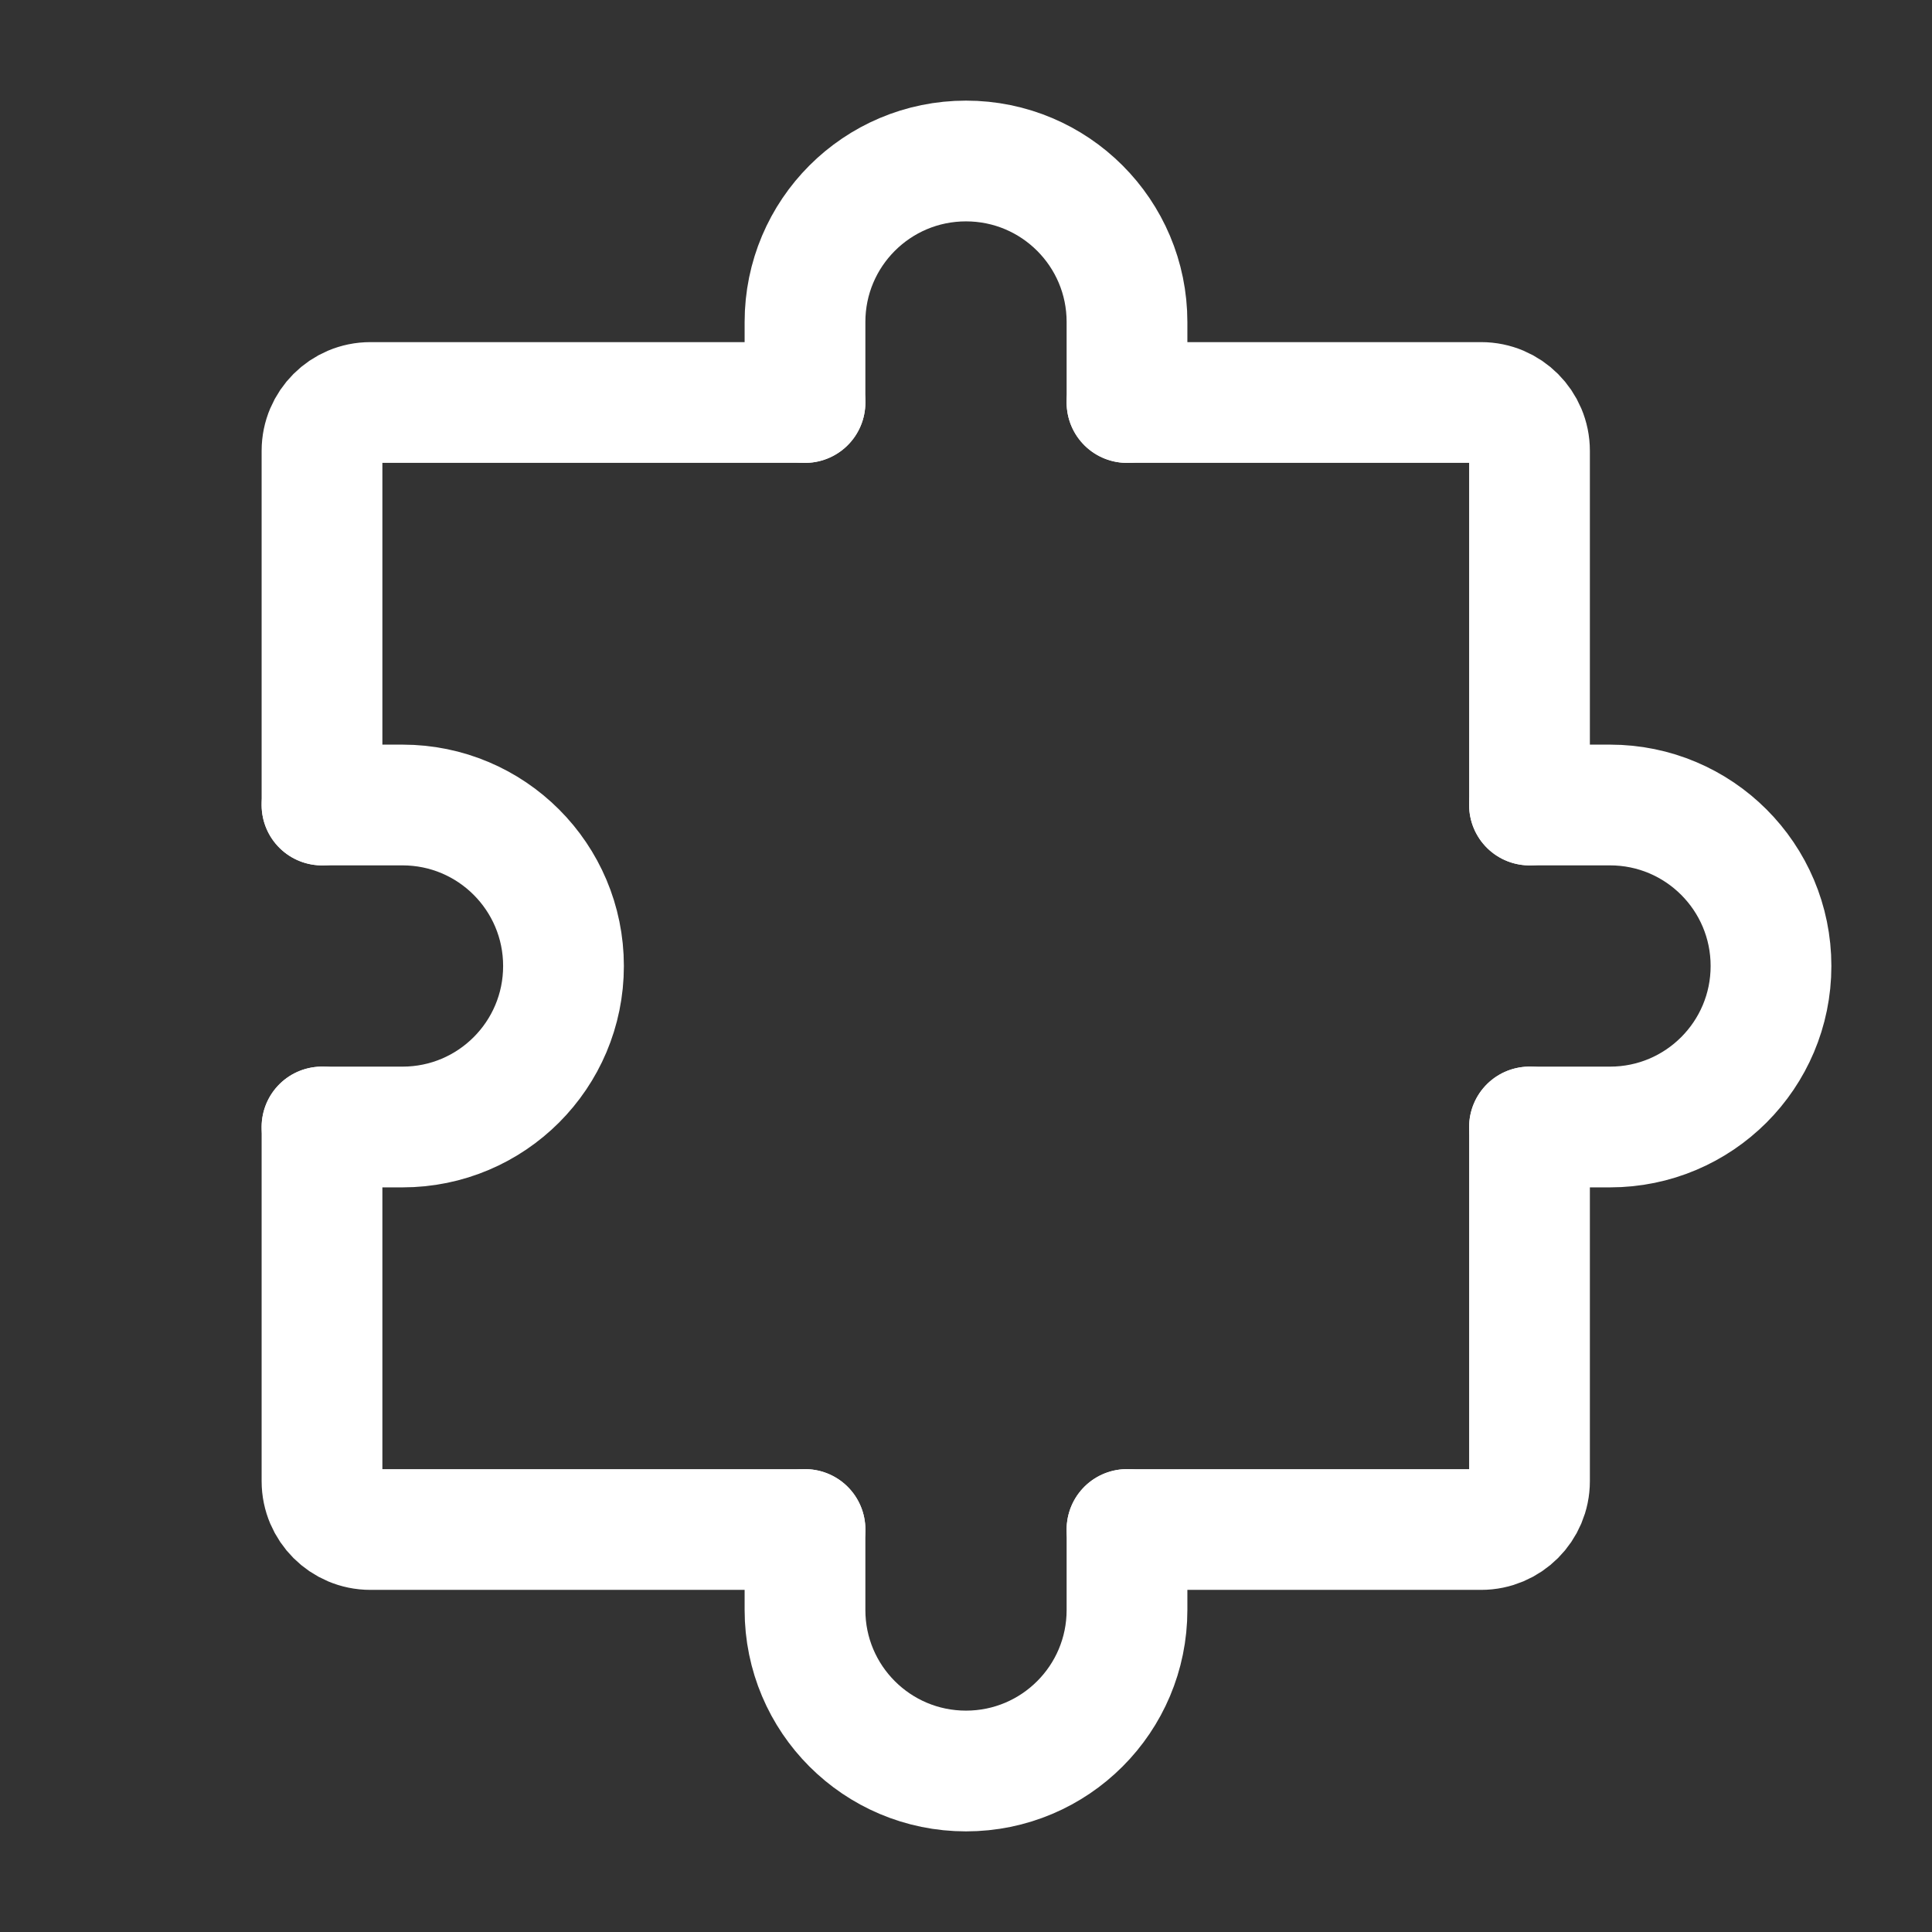
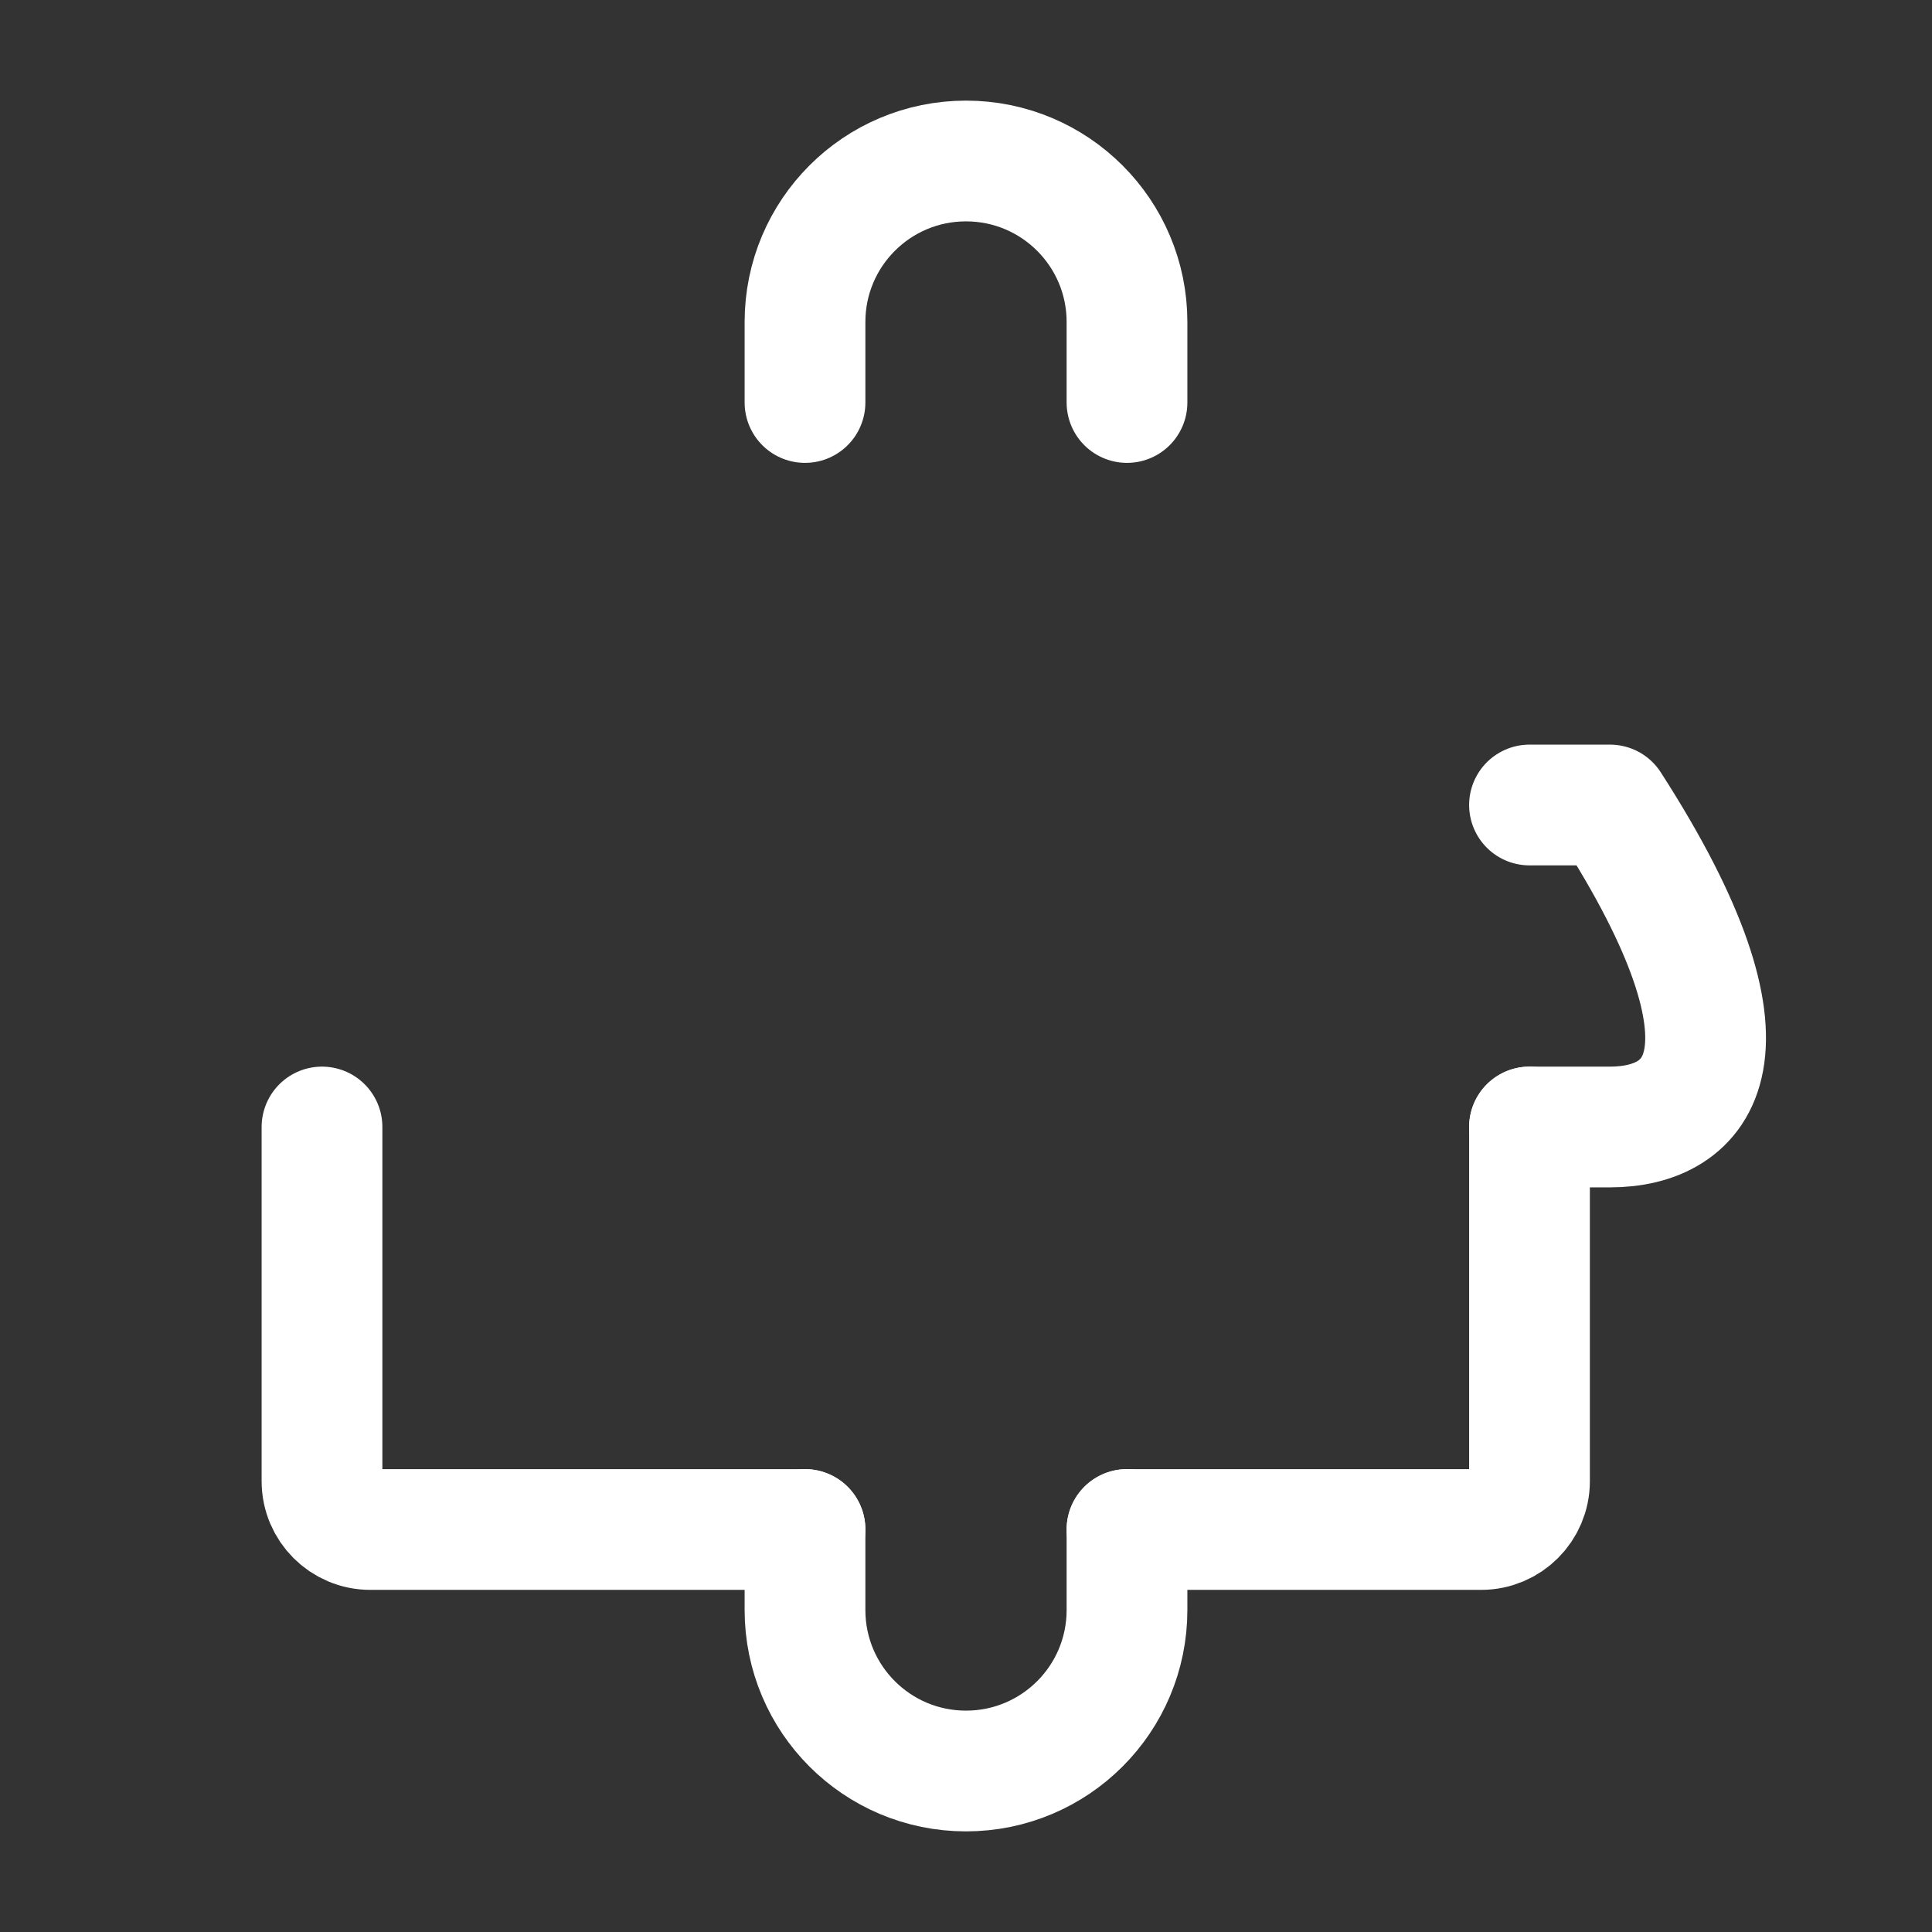
<svg xmlns="http://www.w3.org/2000/svg" fill="none" height="24" stroke-width="1.5" viewBox="0 0 24 24" width="24">
  <rect x="0" y="0" width="24" height="24" fill="#333333" stroke="none" />
  <path d="M4 14V18.4C4 18.731 4.269 19 4.6 19H10" stroke="#ffffff" stroke-linecap="round" stroke-linejoin="round" stroke-width="1.5px" original-stroke="#181818" fill="none" />
  <path d="M19 14V18.4C19 18.731 18.731 19 18.4 19H14" stroke="#ffffff" stroke-linecap="round" stroke-linejoin="round" stroke-width="1.5px" original-stroke="#181818" fill="none" />
-   <path d="M14 5H18.4C18.731 5 19 5.269 19 5.6V10" stroke="#ffffff" stroke-linecap="round" stroke-linejoin="round" stroke-width="1.5px" original-stroke="#181818" fill="none" />
-   <path d="M4 10V5.6C4 5.269 4.269 5 4.6 5H10" stroke="#ffffff" stroke-linecap="round" stroke-linejoin="round" stroke-width="1.5px" original-stroke="#181818" fill="none" />
  <path d="M14 19V20C14 21.105 13.105 22 12 22C10.895 22 10 21.105 10 20V19" stroke="#ffffff" stroke-linecap="round" stroke-linejoin="round" stroke-width="1.5px" original-stroke="#181818" fill="none" />
-   <path d="M4 10H5C6.105 10 7 10.895 7 12C7 13.105 6.105 14 5 14H4" stroke="#ffffff" stroke-linecap="round" stroke-linejoin="round" stroke-width="1.5px" original-stroke="#181818" fill="none" />
-   <path d="M19 10H20C21.105 10 22 10.895 22 12C22 13.105 21.105 14 20 14H19" stroke="#ffffff" stroke-linecap="round" stroke-linejoin="round" stroke-width="1.5px" original-stroke="#181818" fill="none" />
+   <path d="M19 10H20C22 13.105 21.105 14 20 14H19" stroke="#ffffff" stroke-linecap="round" stroke-linejoin="round" stroke-width="1.5px" original-stroke="#181818" fill="none" />
  <path d="M14 5V4C14 2.895 13.105 2 12 2C10.895 2 10 2.895 10 4V5" stroke="#ffffff" stroke-linecap="round" stroke-linejoin="round" stroke-width="1.5px" original-stroke="#181818" fill="none" />
</svg>